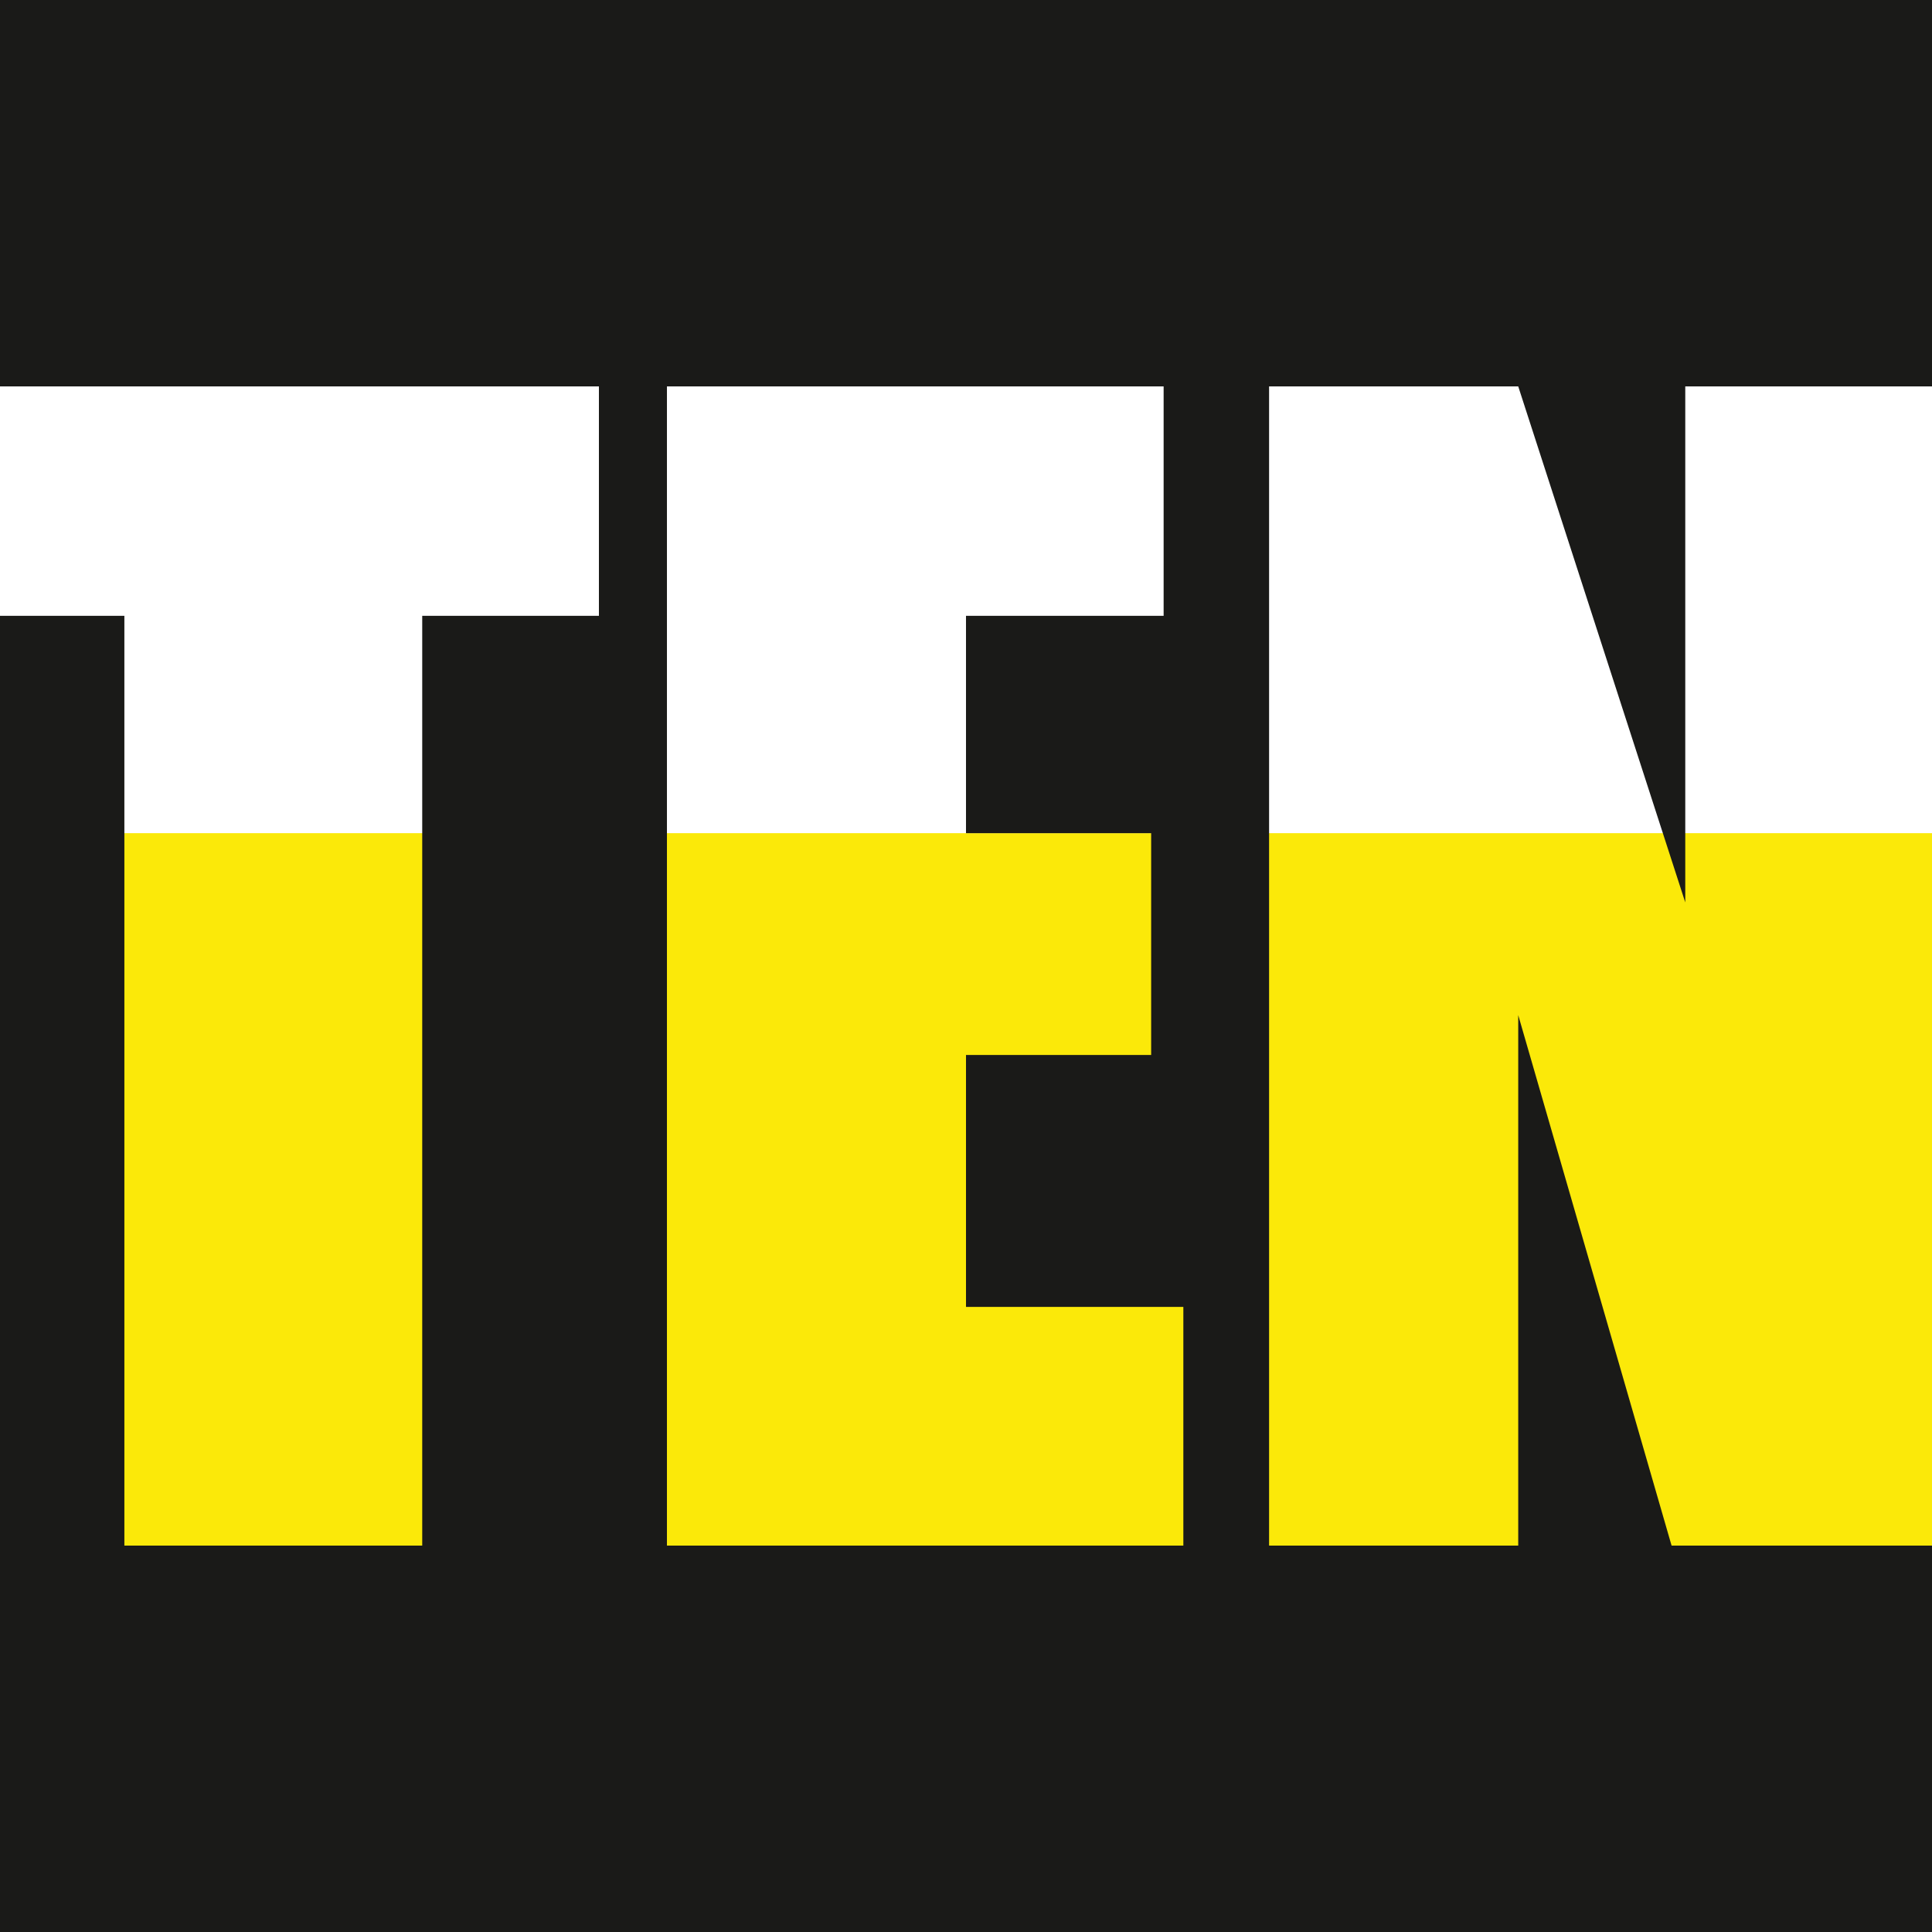
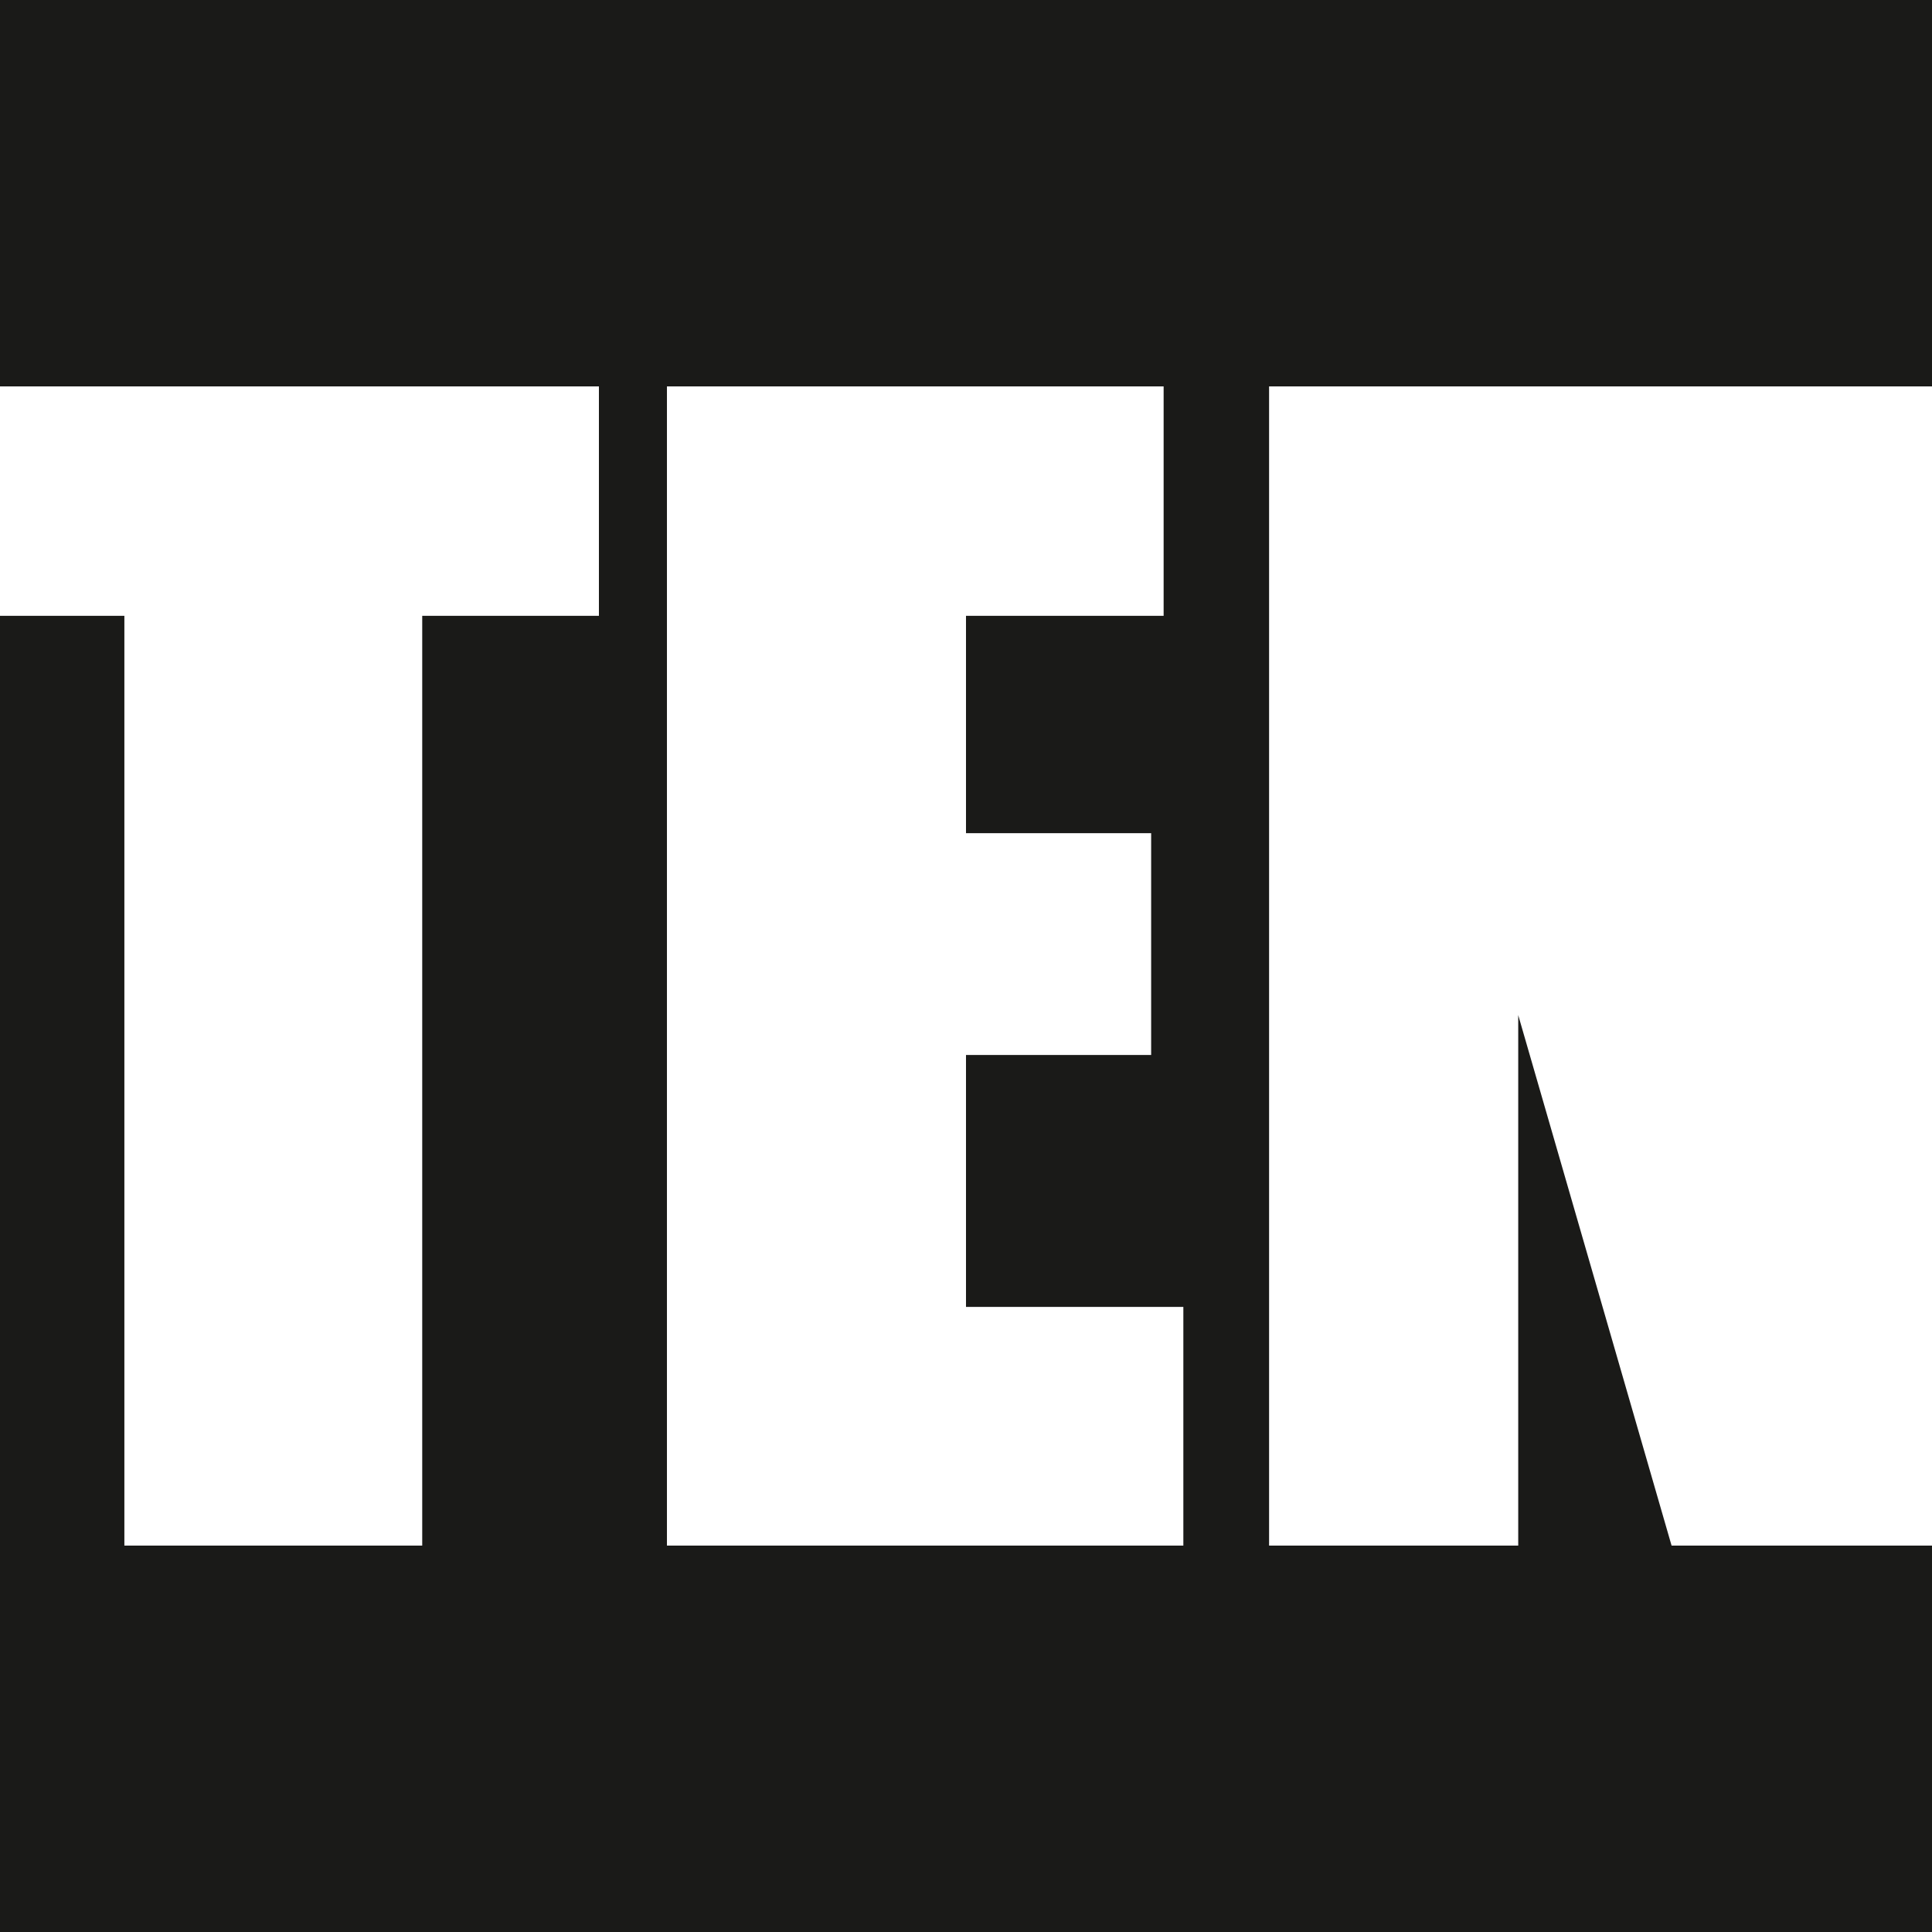
<svg xmlns="http://www.w3.org/2000/svg" id="Слой_1" data-name="Слой 1" viewBox="0 0 48 48">
  <defs>
    <style>.cls-1{fill:#fbe909;}.cls-2{fill:#1a1a18;}</style>
  </defs>
-   <rect class="cls-1" y="20.7" width="48" height="17.7" />
-   <path class="cls-2" d="M0,0H0V9.6H14.88v5.7H10.49V38.4H3.09V15.3H0V48H48V38.4H41.53L37.72,25.22V38.4H31.53V9.6h6.19l4.15,12.82V9.6H48V0ZM16.57,9.6H28.91v5.7H24v5.4H28.6v5.51H24v6.26H29.4V38.4H16.57Z" />
+   <path class="cls-2" d="M0,0H0V9.6H14.88v5.7H10.49V38.4H3.09V15.3H0V48H48V38.4H41.53L37.72,25.22V38.4H31.53V9.6h6.19V9.6H48V0ZM16.57,9.6H28.91v5.7H24v5.4H28.6v5.51H24v6.26H29.4V38.4H16.57Z" />
</svg>